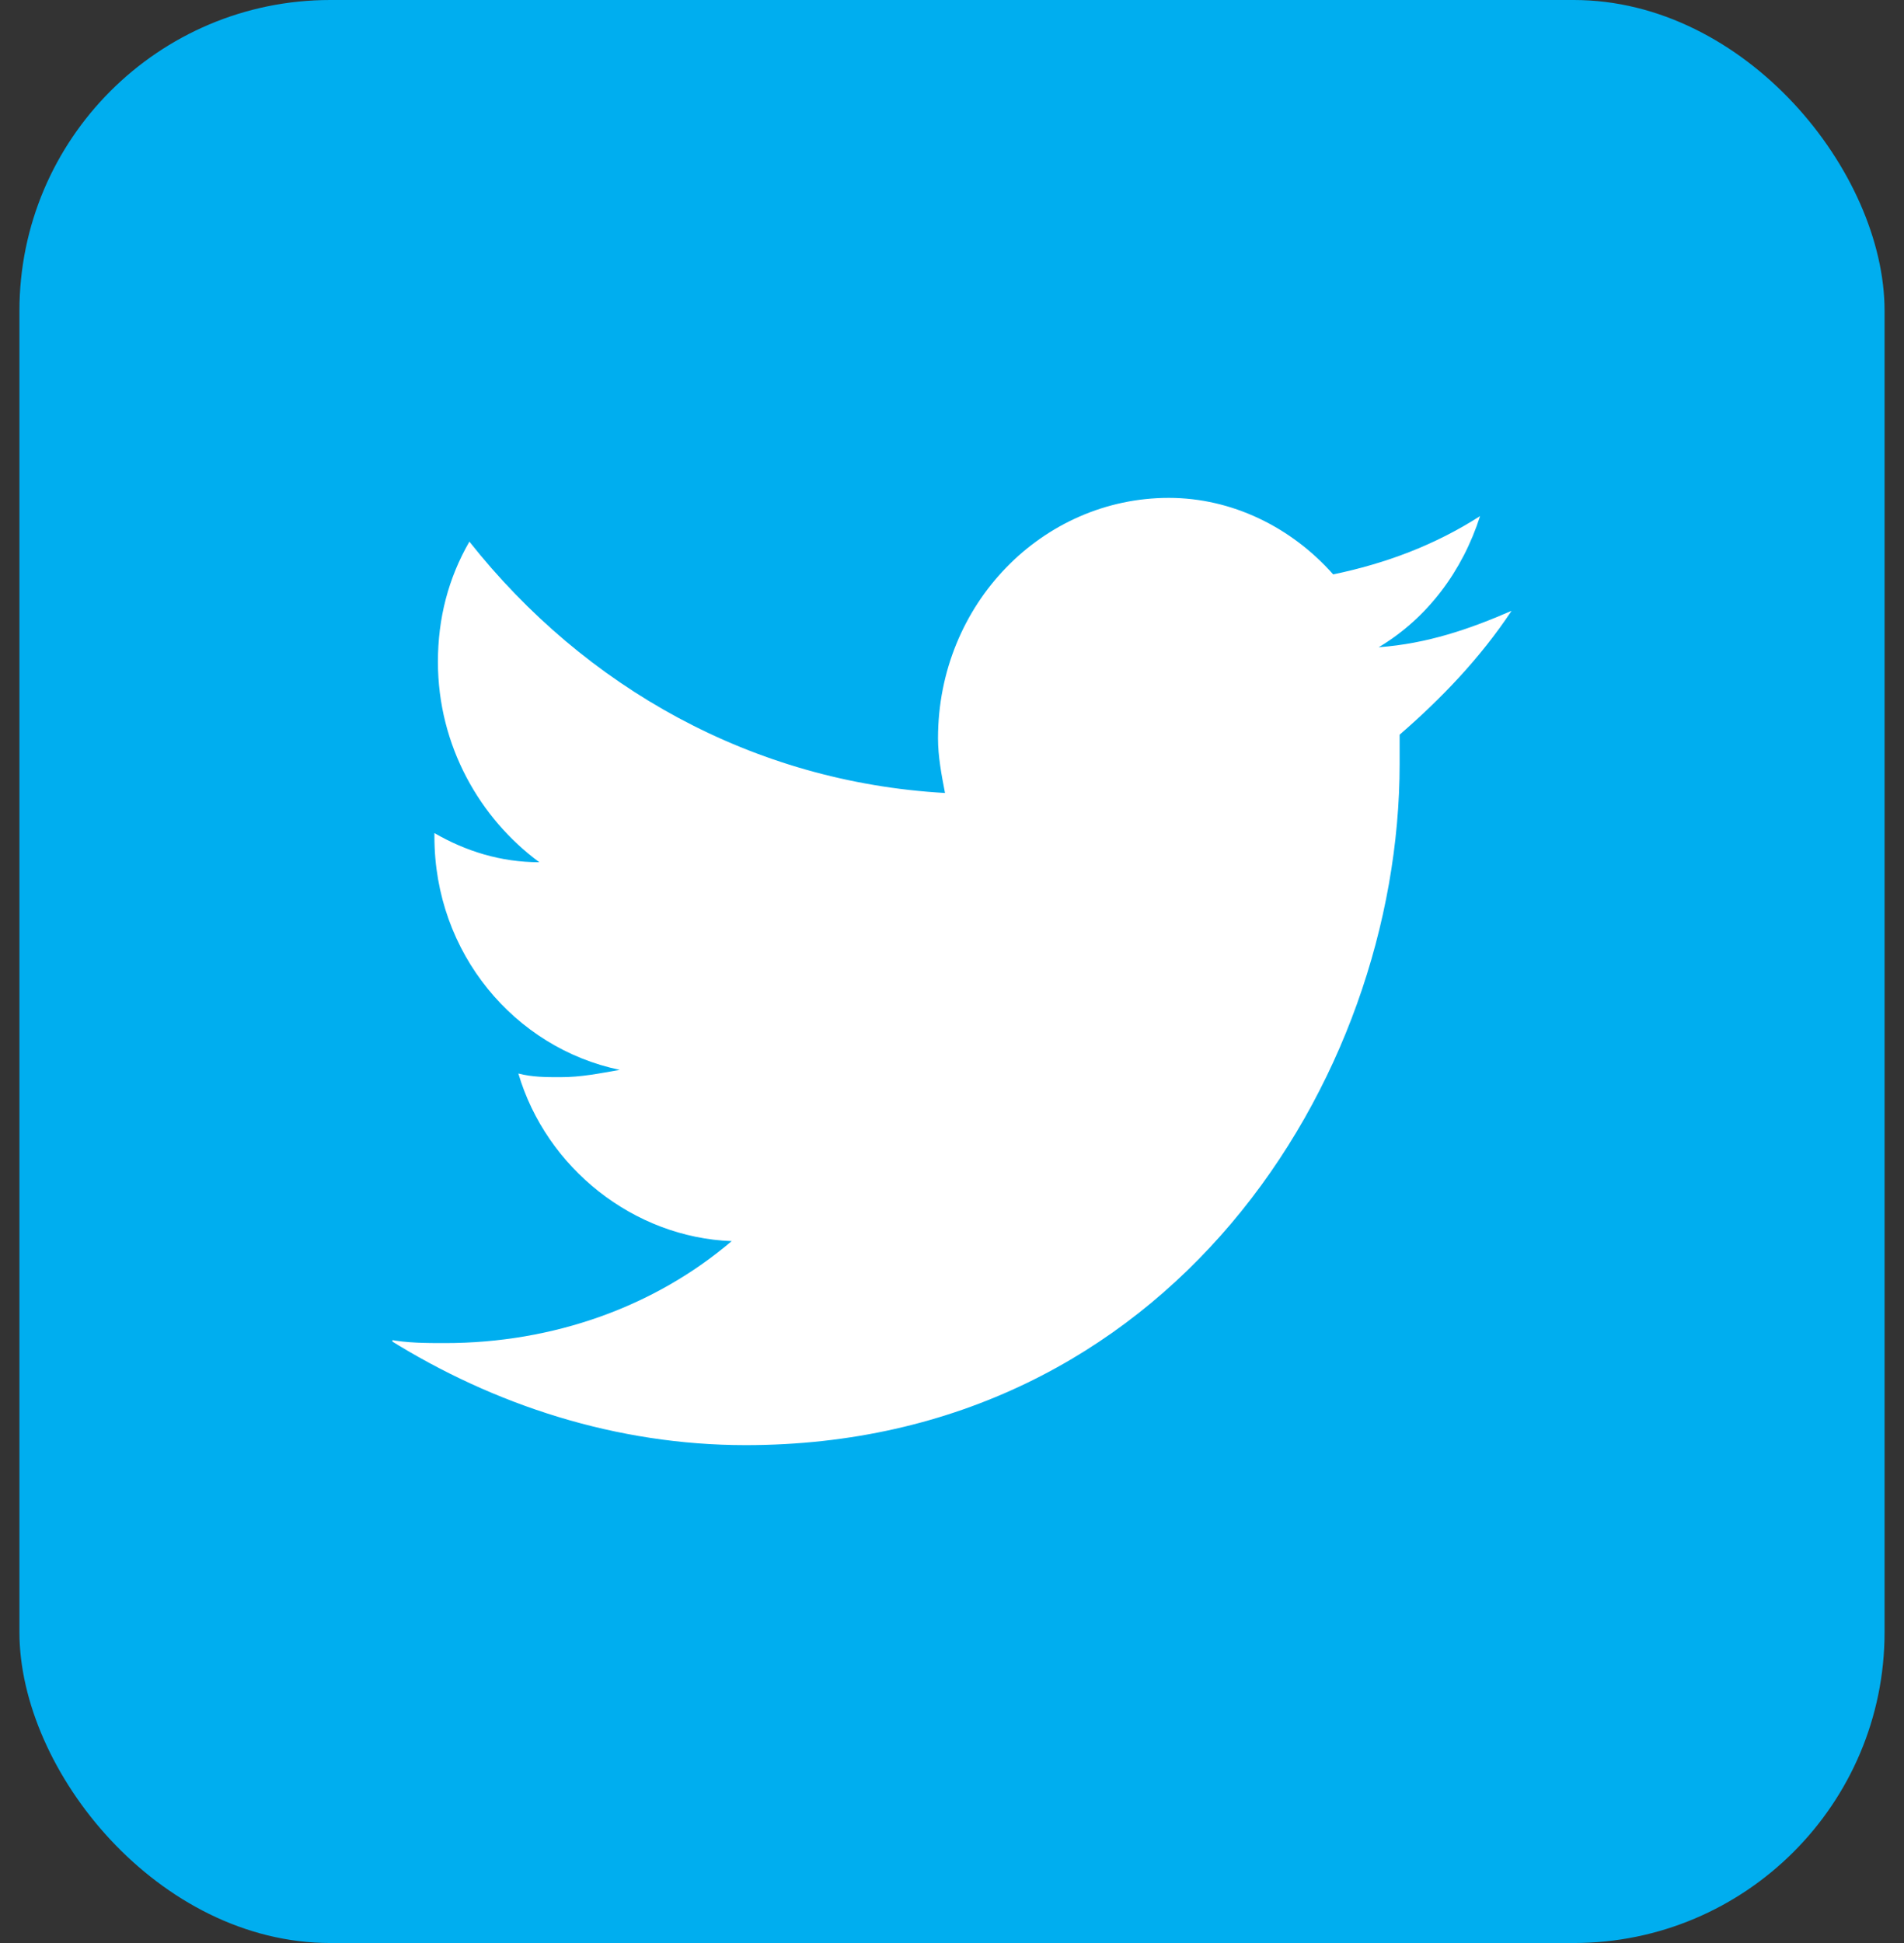
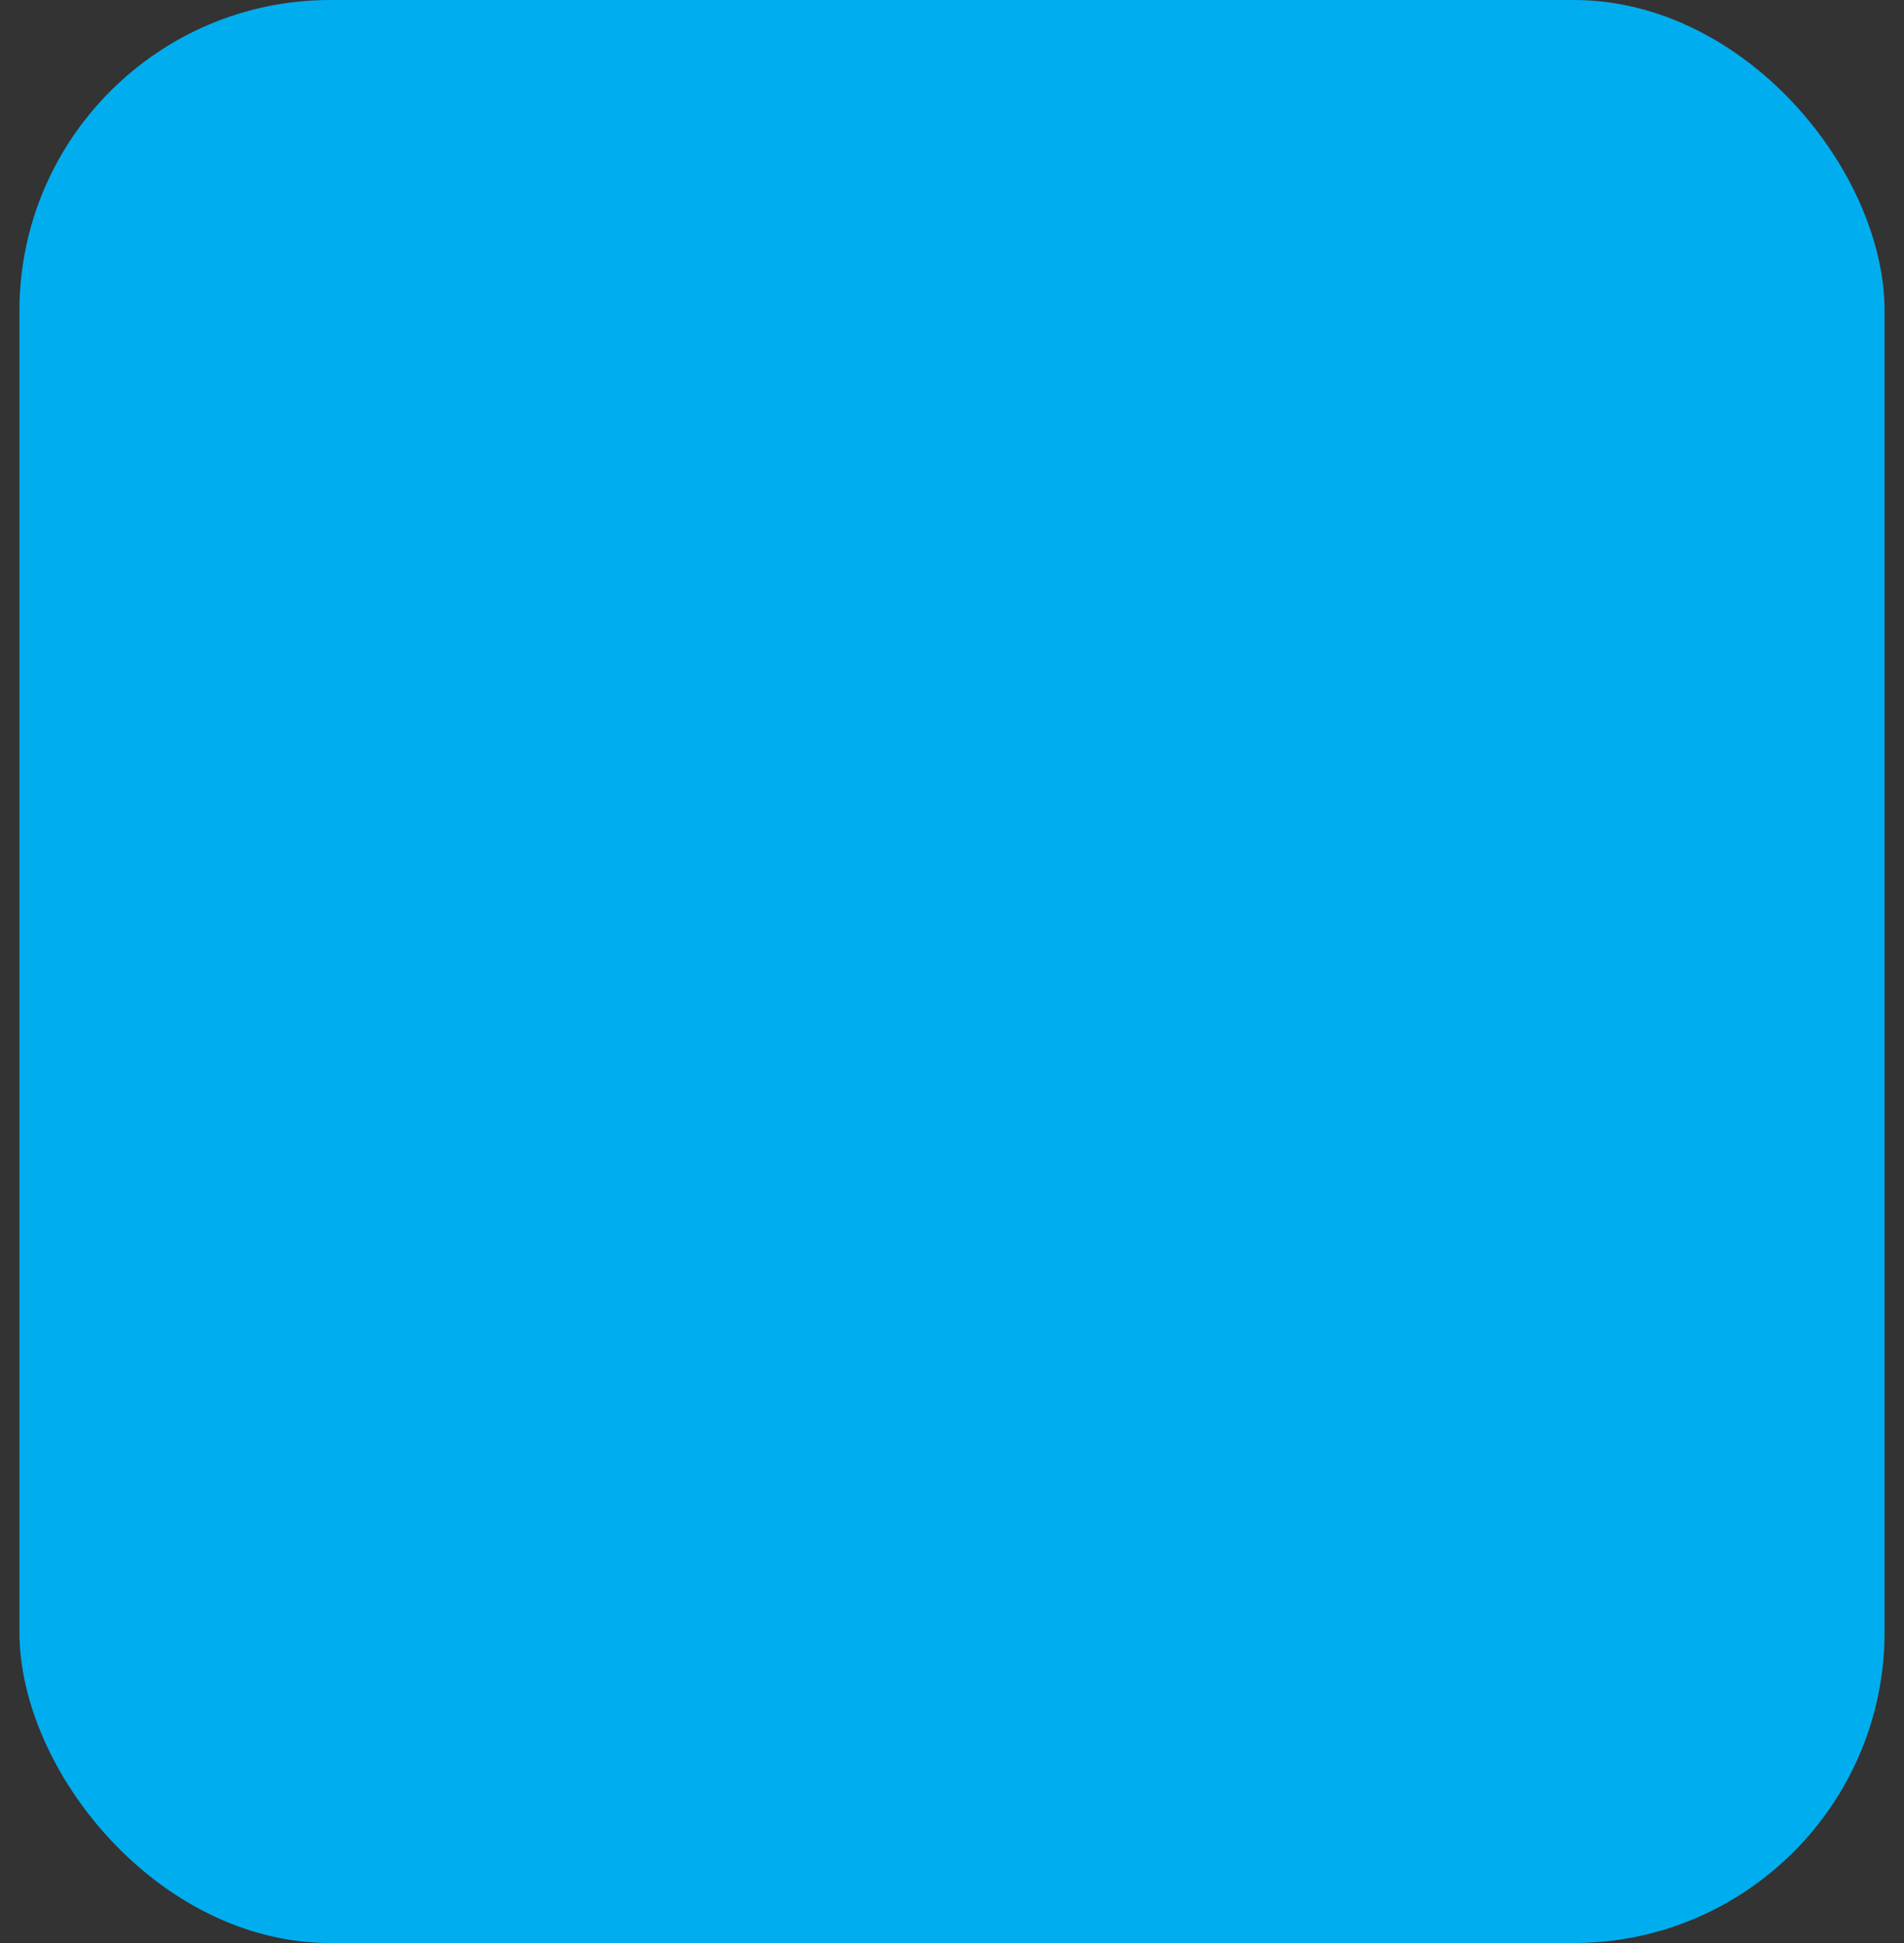
<svg xmlns="http://www.w3.org/2000/svg" width="49" height="50" viewBox="0 0 49 50" fill="none">
  <rect x="0" y="0" width="49" height="50" fill="#333333" stroke="none" />
  <rect x="0.5" width="48" height="50" rx="8" fill="#00AEEF" />
  <g clip-path="url(#clip0)">
-     <path d="M38.9 15.719C37.82 16.188 36.74 16.562 35.48 16.656C36.74 15.906 37.64 14.688 38.09 13.281C36.92 14.031 35.66 14.5 34.31 14.781C33.23 13.562 31.7 12.812 30.08 12.812C26.84 12.812 24.14 15.531 24.14 19C24.14 19.469 24.23 19.938 24.32 20.406C19.37 20.125 15.05 17.688 12.08 13.938C11.54 14.875 11.27 15.906 11.27 17.031C11.27 19.188 12.35 21.062 13.88 22.188C12.89 22.188 11.99 21.906 11.18 21.438V21.531C11.18 24.531 13.25 26.969 15.95 27.531C15.41 27.625 14.96 27.719 14.42 27.719C14.06 27.719 13.7 27.719 13.34 27.625C14.06 30.062 16.31 31.844 18.83 31.938C16.85 33.625 14.24 34.562 11.45 34.562C11 34.562 10.46 34.562 10.01 34.469C12.71 36.156 15.86 37.188 19.19 37.188C30.08 37.188 36.02 27.812 36.02 19.656C36.02 19.375 36.02 19.094 36.02 18.906C37.1 17.969 38.09 16.938 38.9 15.719Z" fill="white" />
-   </g>
+     </g>
  <defs>
    <clipPath id="clip0">
      <path d="M10.1 10H38.9V40H10.1V10Z" fill="white" />
    </clipPath>
  </defs>
</svg>